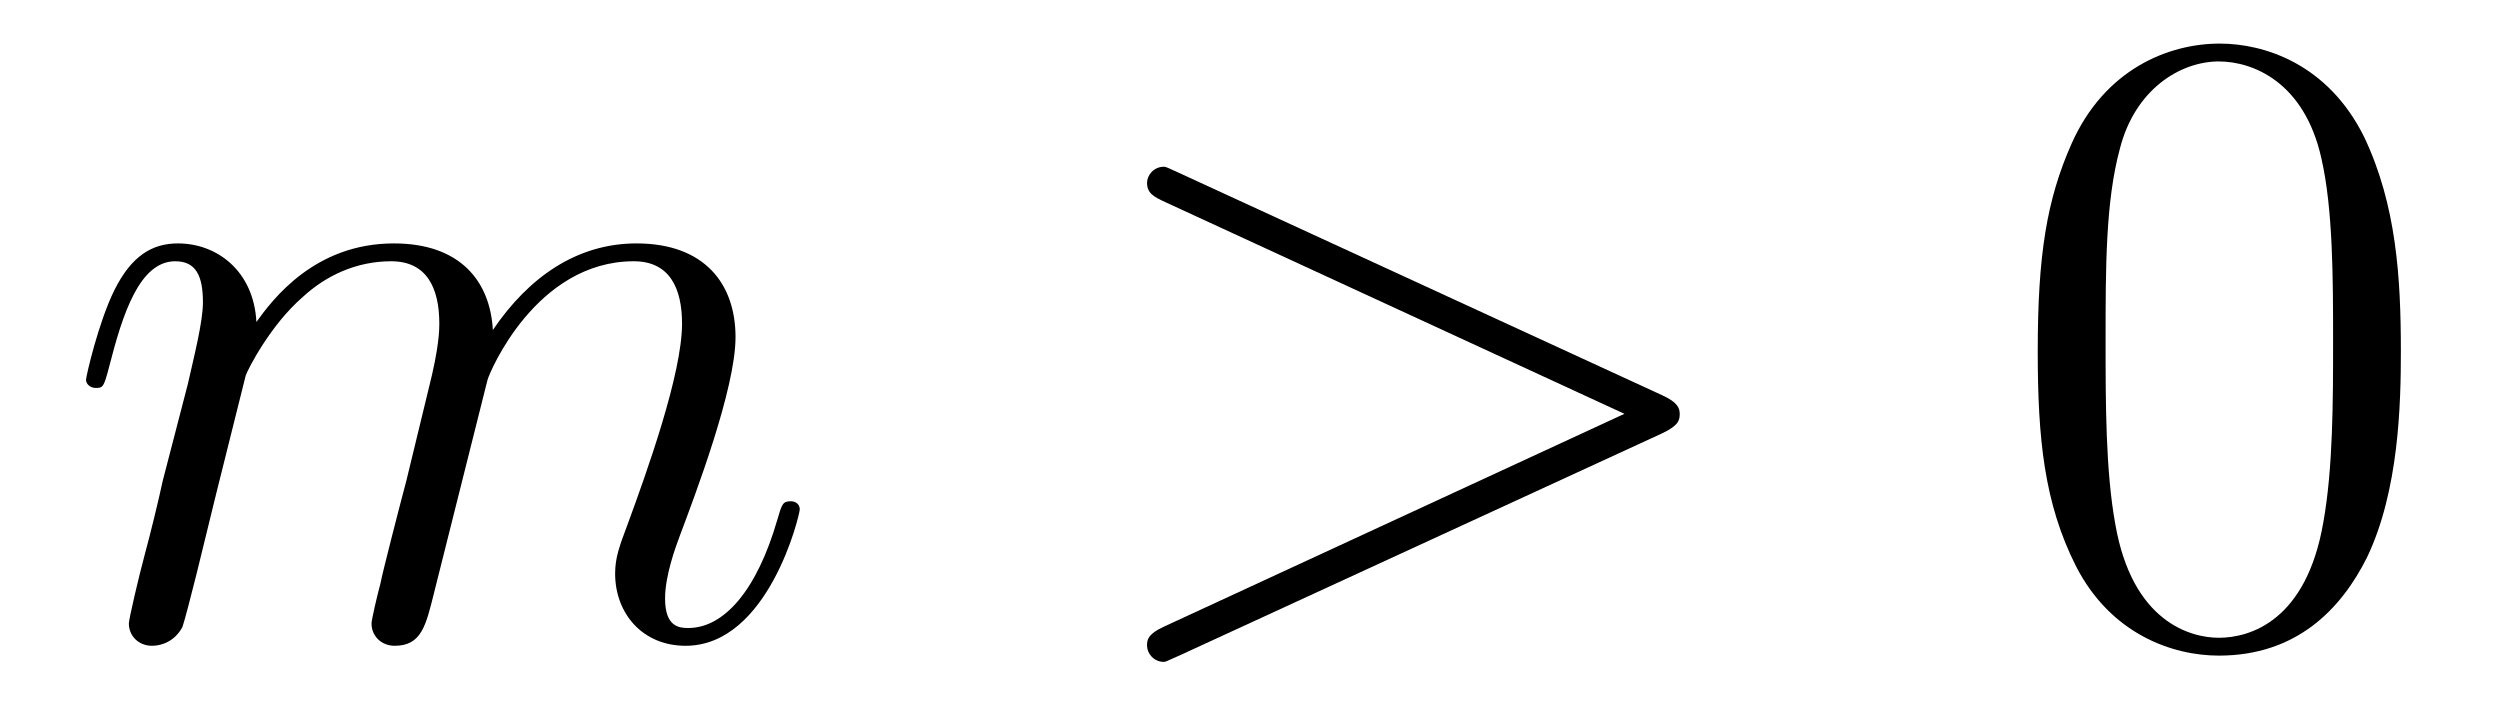
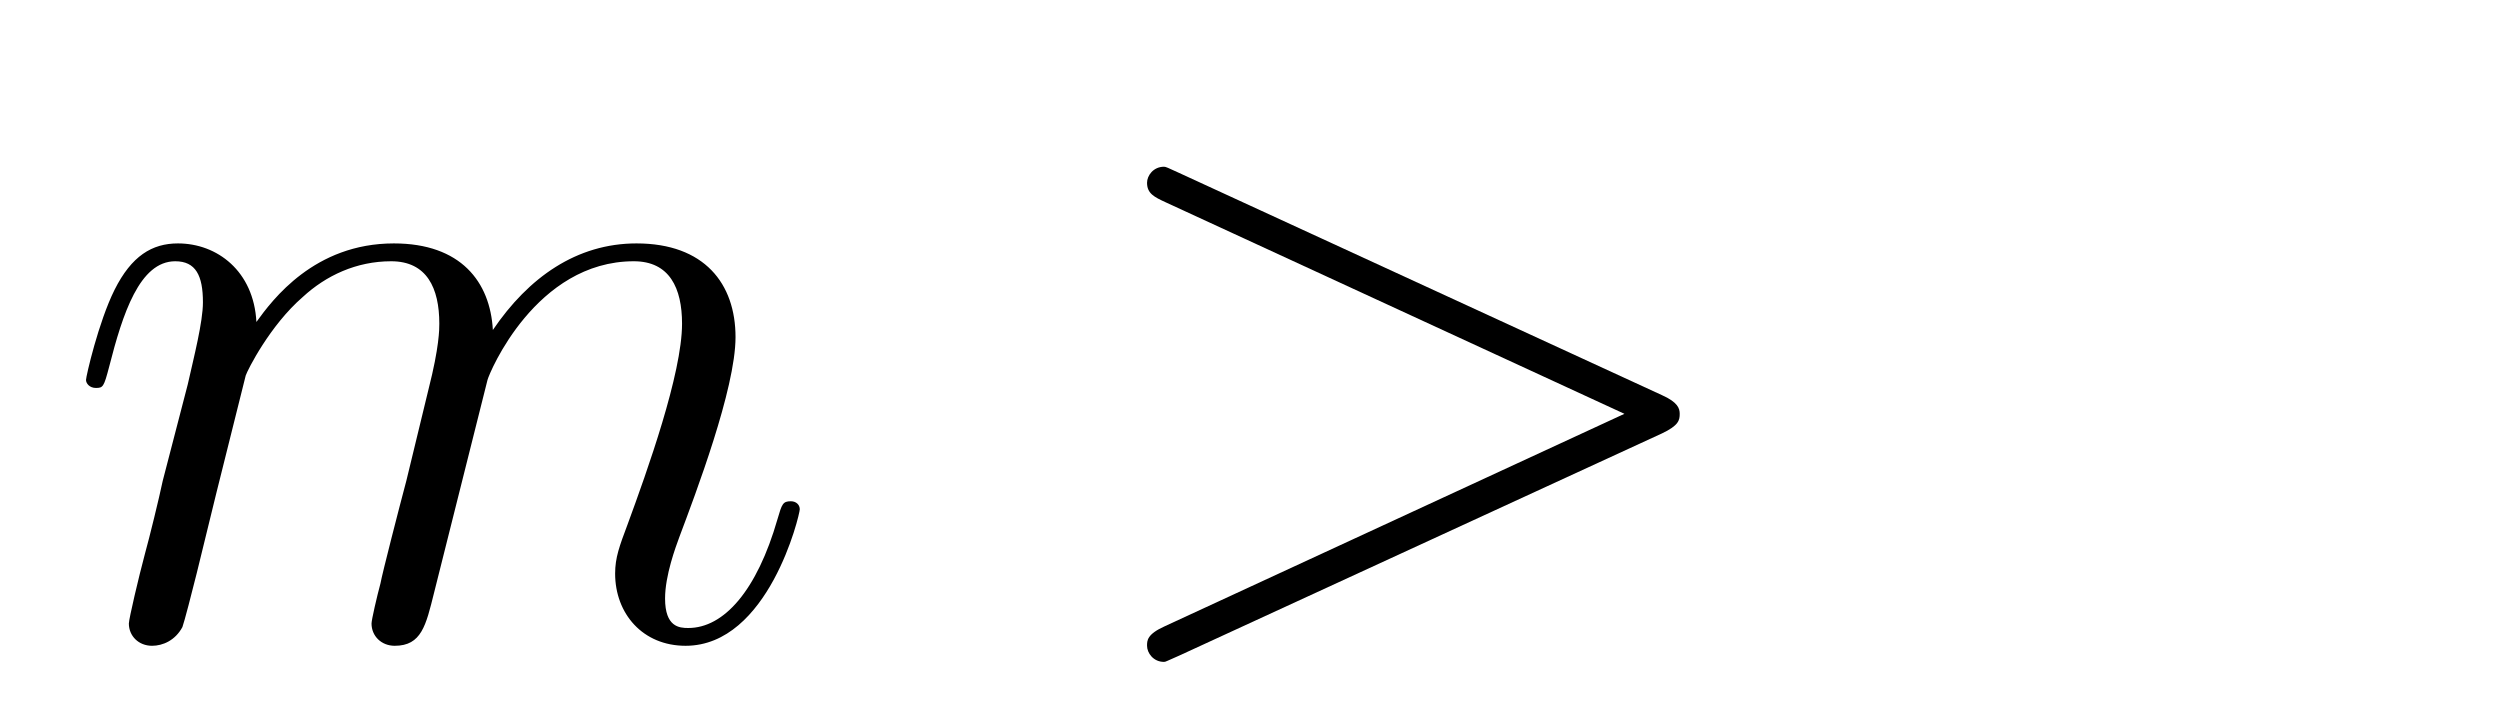
<svg xmlns="http://www.w3.org/2000/svg" xmlns:xlink="http://www.w3.org/1999/xlink" height="11.62pt" version="1.1" viewBox="39.004 62.486 40.199 11.62" width="40.199pt">
  <defs>
    <path d="M9.454 -3.271C9.727 -3.4 9.741 -3.486 9.741 -3.587C9.741 -3.673 9.712 -3.773 9.454 -3.888L1.693 -7.46C1.506 -7.546 1.478 -7.56 1.449 -7.56C1.277 -7.56 1.176 -7.417 1.176 -7.302C1.176 -7.13 1.291 -7.073 1.478 -6.987L8.852 -3.587L1.463 -0.172C1.176 -0.043 1.176 0.057 1.176 0.143C1.176 0.258 1.277 0.402 1.449 0.402C1.478 0.402 1.492 0.387 1.693 0.301L9.454 -3.271Z" id="g0-62" />
    <path d="M2.955 -4.203C2.984 -4.29 3.343 -5.007 3.873 -5.466C4.246 -5.81 4.734 -6.04 5.294 -6.04C5.868 -6.04 6.068 -5.609 6.068 -5.036C6.068 -4.949 6.068 -4.663 5.896 -3.988L5.538 -2.511C5.423 -2.08 5.15 -1.019 5.122 -0.861C5.064 -0.646 4.978 -0.273 4.978 -0.215C4.978 -0.014 5.136 0.143 5.351 0.143C5.782 0.143 5.853 -0.187 5.982 -0.703L6.843 -4.132C6.872 -4.246 7.618 -6.04 9.196 -6.04C9.77 -6.04 9.971 -5.609 9.971 -5.036C9.971 -4.232 9.411 -2.668 9.095 -1.808C8.966 -1.463 8.895 -1.277 8.895 -1.019C8.895 -0.373 9.339 0.143 10.028 0.143C11.362 0.143 11.864 -1.965 11.864 -2.052C11.864 -2.123 11.807 -2.181 11.721 -2.181C11.592 -2.181 11.577 -2.138 11.506 -1.894C11.176 -0.746 10.645 -0.143 10.071 -0.143C9.928 -0.143 9.698 -0.158 9.698 -0.617C9.698 -0.99 9.87 -1.449 9.928 -1.607C10.186 -2.295 10.831 -3.988 10.831 -4.82C10.831 -5.681 10.329 -6.327 9.239 -6.327C8.278 -6.327 7.503 -5.782 6.929 -4.935C6.886 -5.71 6.413 -6.327 5.337 -6.327C4.06 -6.327 3.386 -5.423 3.127 -5.064C3.084 -5.882 2.496 -6.327 1.865 -6.327C1.449 -6.327 1.119 -6.126 0.846 -5.581C0.588 -5.064 0.387 -4.189 0.387 -4.132S0.445 -4.003 0.545 -4.003C0.66 -4.003 0.674 -4.017 0.76 -4.347C0.976 -5.193 1.248 -6.04 1.822 -6.04C2.152 -6.04 2.267 -5.81 2.267 -5.38C2.267 -5.064 2.123 -4.505 2.023 -4.06L1.621 -2.511C1.564 -2.238 1.406 -1.592 1.334 -1.334C1.234 -0.961 1.076 -0.287 1.076 -0.215C1.076 -0.014 1.234 0.143 1.449 0.143C1.621 0.143 1.822 0.057 1.937 -0.158C1.965 -0.23 2.095 -0.732 2.166 -1.019L2.482 -2.31L2.955 -4.203Z" id="g0-109" />
-     <path d="M6.427 -4.591C6.427 -5.782 6.355 -6.944 5.839 -8.034C5.251 -9.225 4.218 -9.54 3.515 -9.54C2.683 -9.54 1.664 -9.124 1.133 -7.933C0.732 -7.03 0.588 -6.14 0.588 -4.591C0.588 -3.199 0.689 -2.152 1.205 -1.133C1.765 -0.043 2.754 0.301 3.5 0.301C4.749 0.301 5.466 -0.445 5.882 -1.277C6.398 -2.353 6.427 -3.759 6.427 -4.591ZM3.5 0.014C3.041 0.014 2.109 -0.244 1.836 -1.808C1.679 -2.668 1.679 -3.759 1.679 -4.763C1.679 -5.939 1.679 -7.001 1.908 -7.847C2.152 -8.809 2.884 -9.253 3.5 -9.253C4.046 -9.253 4.878 -8.923 5.15 -7.69C5.337 -6.872 5.337 -5.738 5.337 -4.763C5.337 -3.802 5.337 -2.711 5.179 -1.836C4.906 -0.258 4.003 0.014 3.5 0.014Z" id="g1-48" />
  </defs>
  <g id="page1">
    <use x="40" xlink:href="#g0-109" y="72.727" />
    <use x="56.272" xlink:href="#g0-62" y="72.727" />
    <use x="71.182" xlink:href="#g1-48" y="72.727" />
  </g>
</svg>